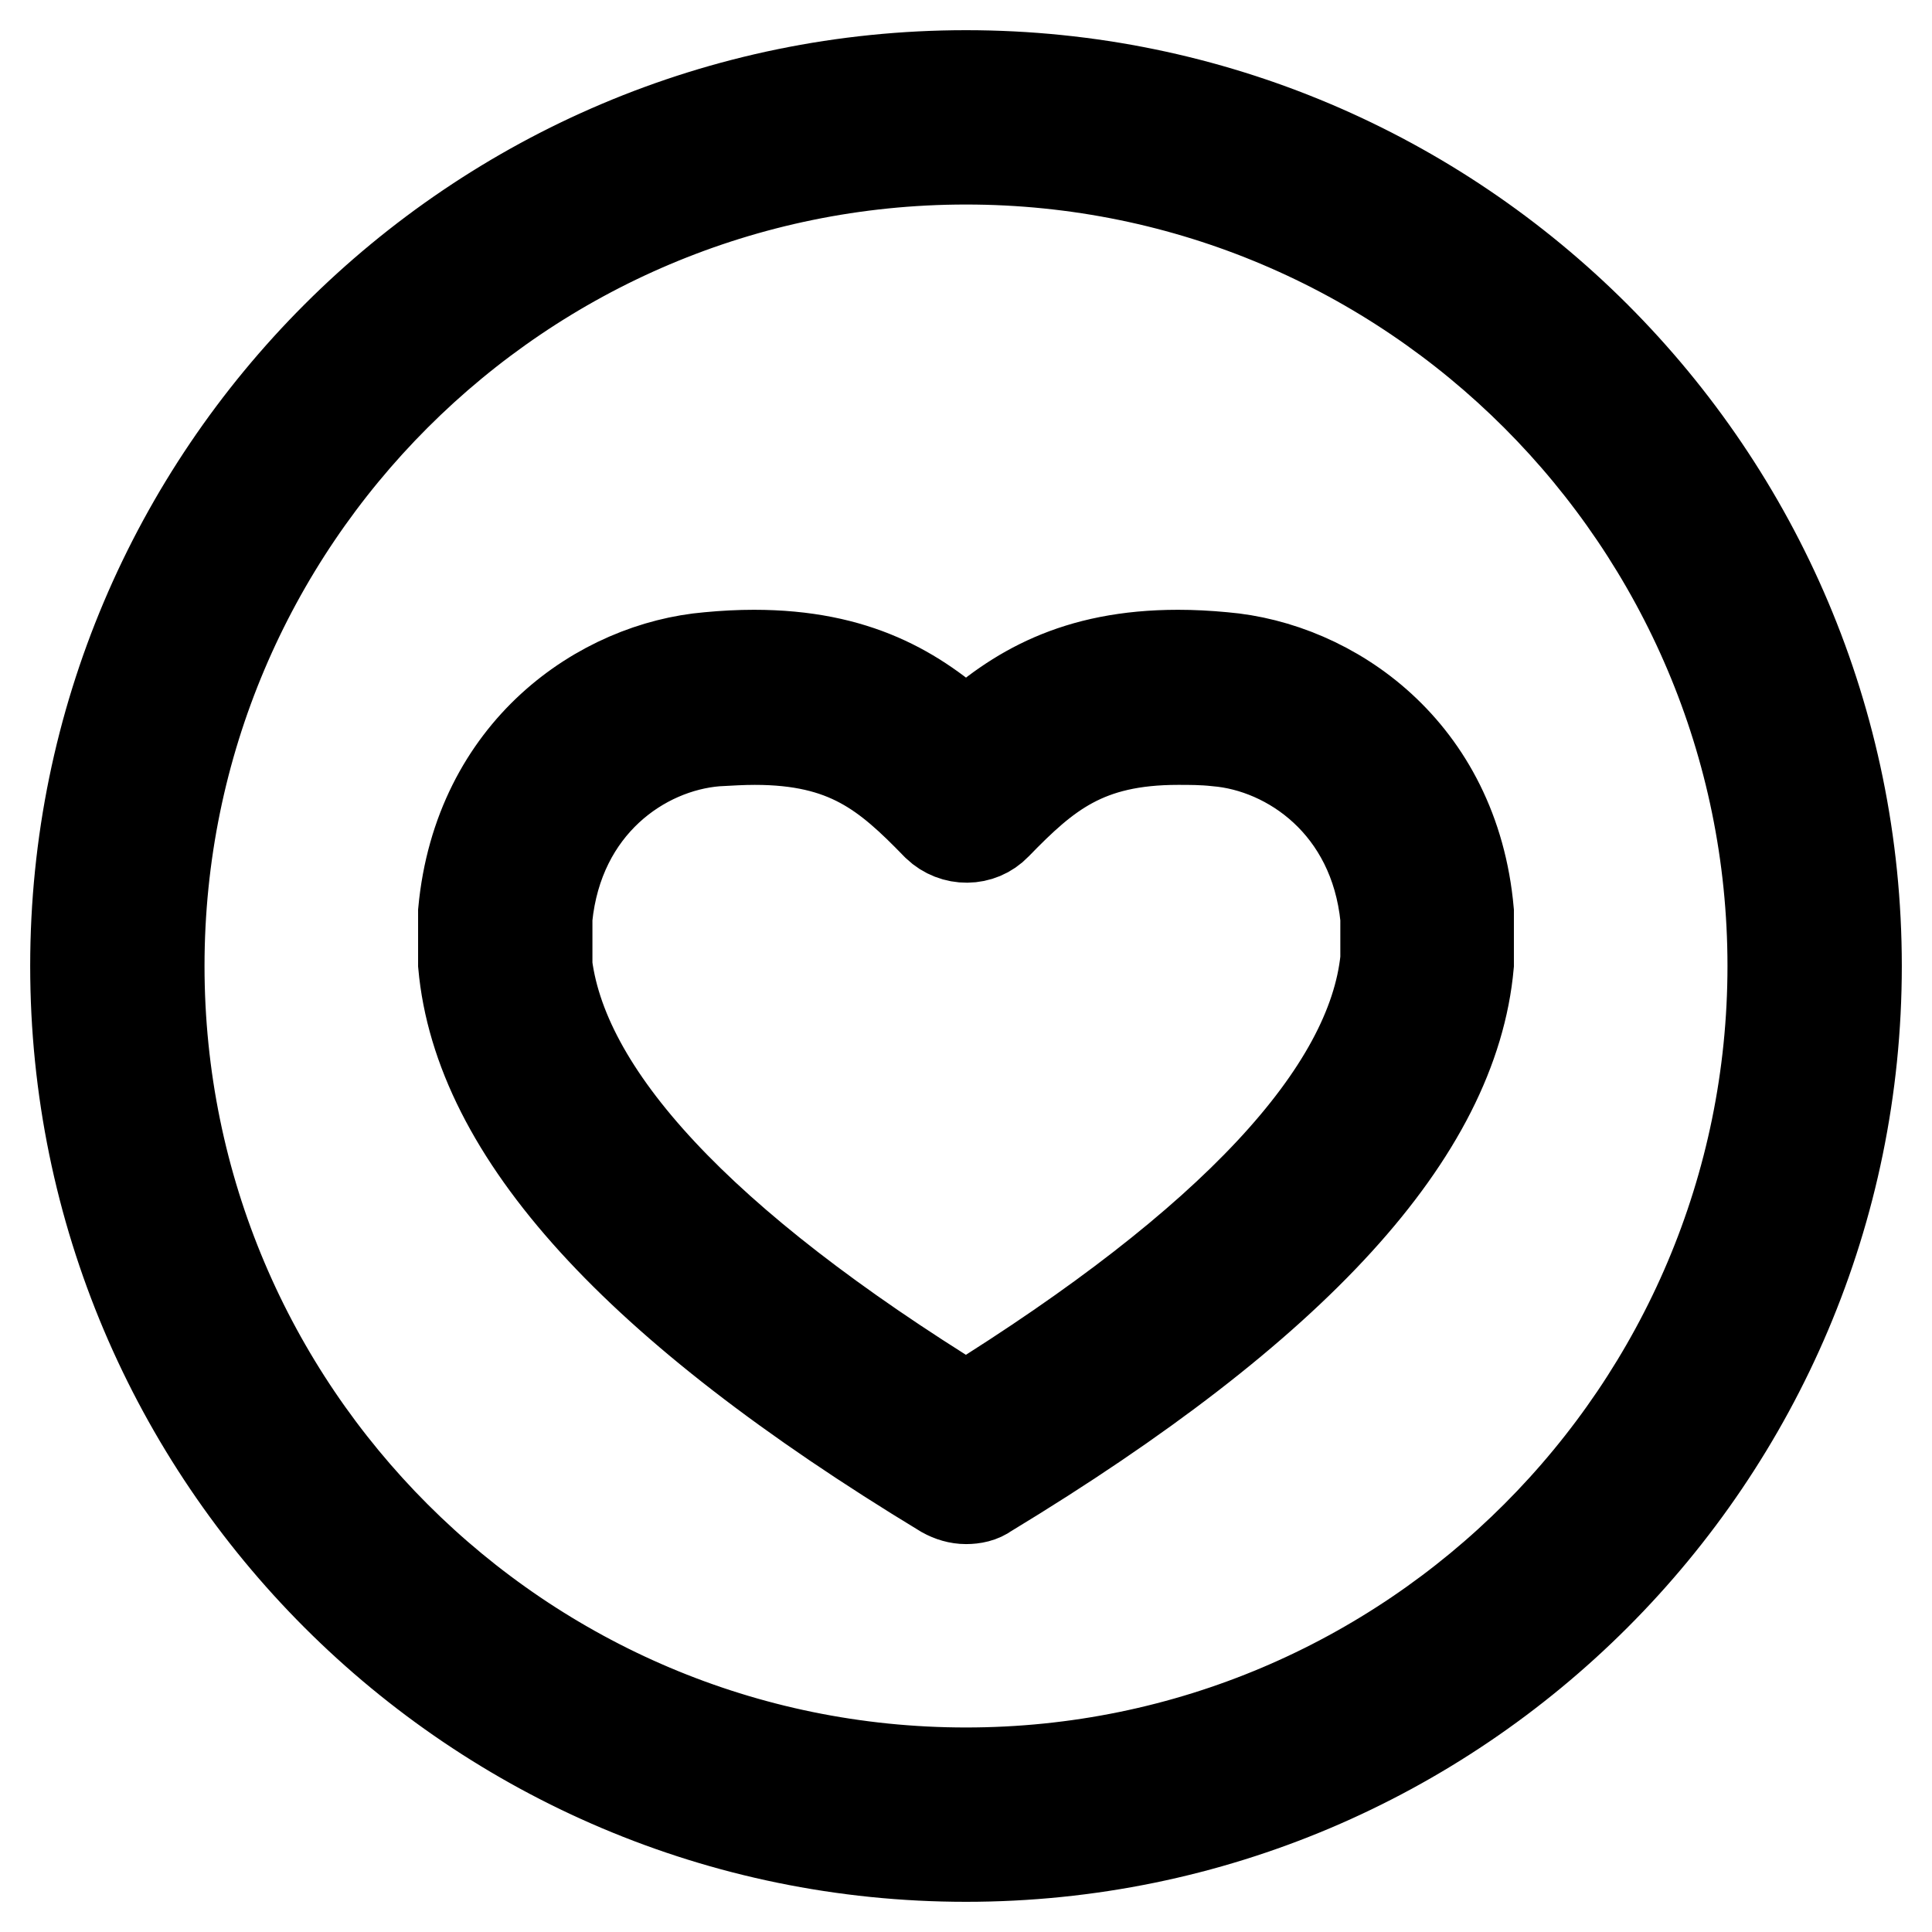
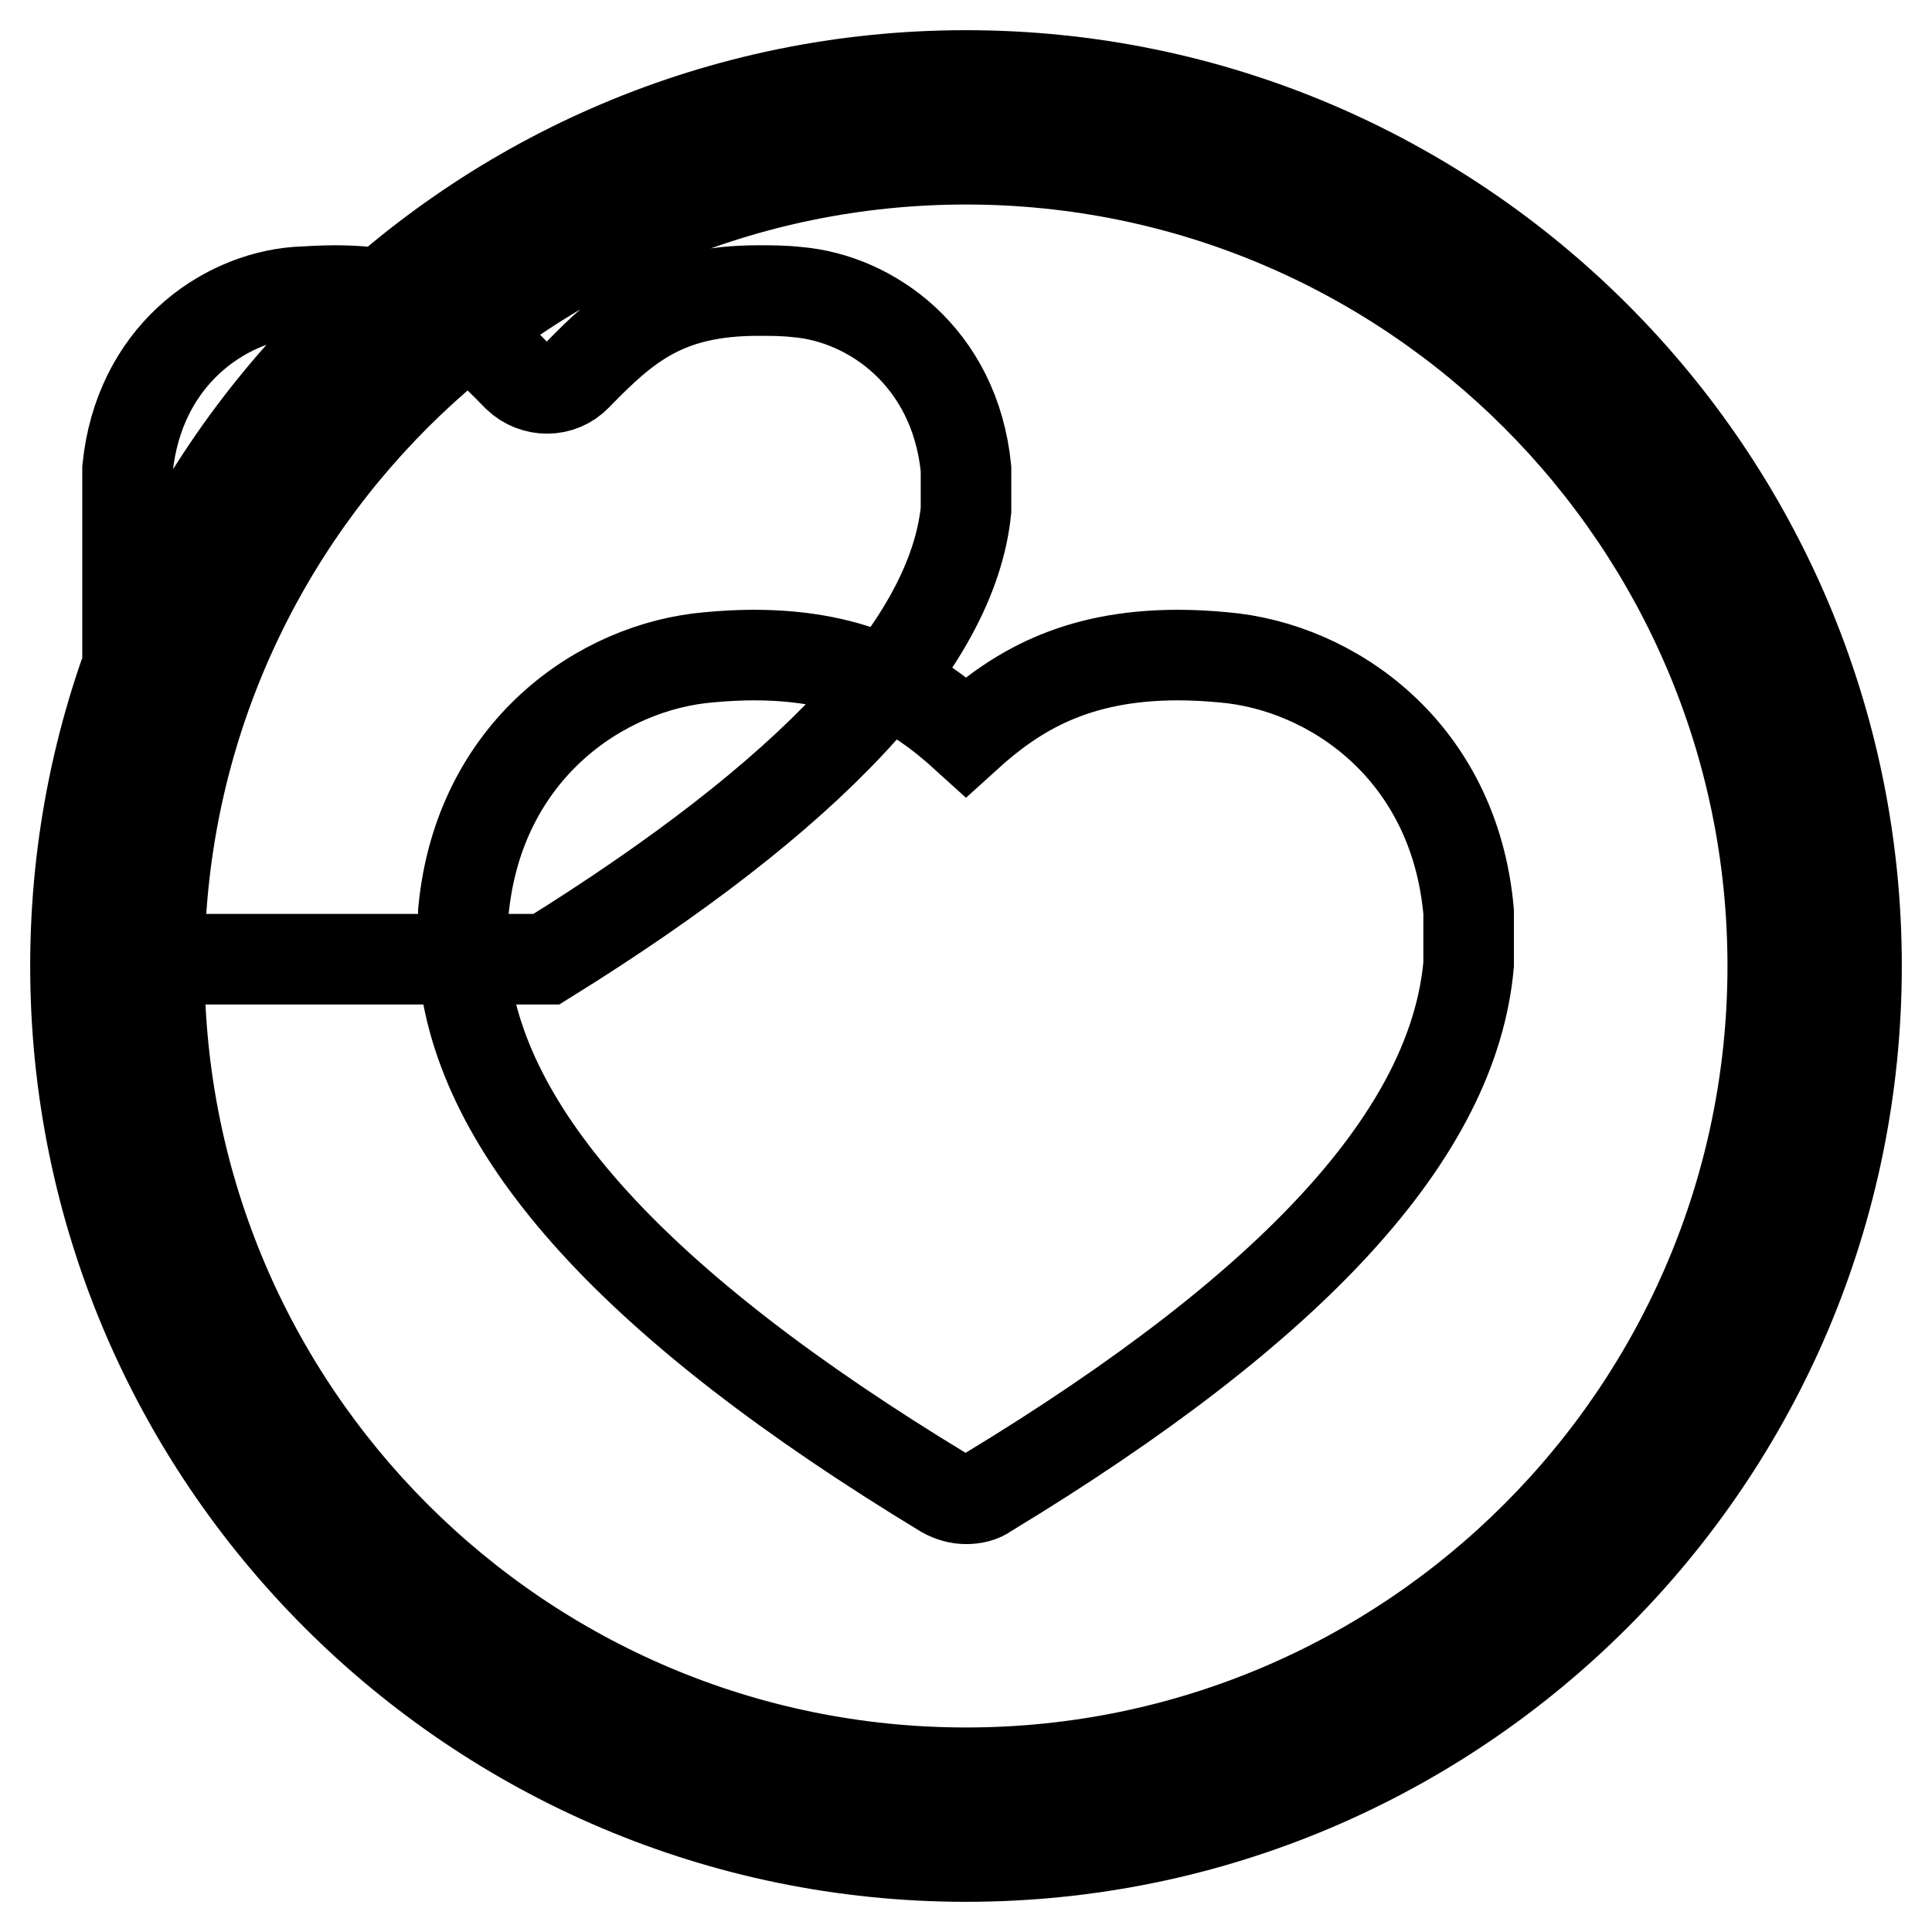
<svg xmlns="http://www.w3.org/2000/svg" version="1.1" x="0px" y="0px" viewBox="0 0 256 256" enable-background="new 0 0 256 256" xml:space="preserve">
  <g>
-     <path stroke-width="12" fill-opacity="0" stroke="#000000" d="M128,198.6c-1,0-2-0.3-2.9-0.8c-40.9-24.8-61.7-47.7-63.7-70c0-0.2,0-0.3,0-0.5v-6c0-0.2,0-0.3,0-0.5 c2-21.4,18.3-32.5,32.5-33.7c2.1-0.2,4.1-0.3,6-0.3c13.6,0,21.5,4.8,28.1,10.8c6.6-6,14.5-10.8,28.1-10.8c1.9,0,3.9,0.1,6,0.3 c14.3,1.2,30.6,12.3,32.5,33.7c0,0.2,0,0.3,0,0.5v6c0,0.2,0,0.3,0,0.5c-2,22.3-22.9,45.2-63.8,70C130,198.4,129,198.6,128,198.6 L128,198.6z M72.4,127.1c1.8,17.8,20.4,37.8,55.6,59.5c35.1-21.8,53.8-41.8,55.6-59.5v-5.5c-1.5-14.9-12.7-22.6-22.4-23.4 c-1.8-0.2-3.5-0.2-5.1-0.2c-12.2,0-17.5,4.5-24.1,11.3c-2.1,2.2-5.6,2.2-7.8,0.1c0,0-0.1-0.1-0.1-0.1c-6.6-6.8-11.9-11.3-24.1-11.3 c-1.6,0-3.3,0.1-5.1,0.2c-9.8,0.8-20.9,8.5-22.4,23.4V127.1L72.4,127.1z M128,246c-65.1,0-118-52.9-118-118S62.9,10,128,10 c65.1,0,118,52.9,118,118S193.1,246,128,246L128,246z M128,21.1C69,21.1,21.1,69,21.1,128S69,234.9,128,234.9 c59,0,106.9-48,106.9-106.9S187,21.1,128,21.1L128,21.1z" />
+     <path stroke-width="12" fill-opacity="0" stroke="#000000" d="M128,198.6c-1,0-2-0.3-2.9-0.8c-40.9-24.8-61.7-47.7-63.7-70c0-0.2,0-0.3,0-0.5v-6c0-0.2,0-0.3,0-0.5 c2-21.4,18.3-32.5,32.5-33.7c2.1-0.2,4.1-0.3,6-0.3c13.6,0,21.5,4.8,28.1,10.8c6.6-6,14.5-10.8,28.1-10.8c1.9,0,3.9,0.1,6,0.3 c14.3,1.2,30.6,12.3,32.5,33.7c0,0.2,0,0.3,0,0.5v6c0,0.2,0,0.3,0,0.5c-2,22.3-22.9,45.2-63.8,70C130,198.4,129,198.6,128,198.6 L128,198.6z M72.4,127.1c35.1-21.8,53.8-41.8,55.6-59.5v-5.5c-1.5-14.9-12.7-22.6-22.4-23.4 c-1.8-0.2-3.5-0.2-5.1-0.2c-12.2,0-17.5,4.5-24.1,11.3c-2.1,2.2-5.6,2.2-7.8,0.1c0,0-0.1-0.1-0.1-0.1c-6.6-6.8-11.9-11.3-24.1-11.3 c-1.6,0-3.3,0.1-5.1,0.2c-9.8,0.8-20.9,8.5-22.4,23.4V127.1L72.4,127.1z M128,246c-65.1,0-118-52.9-118-118S62.9,10,128,10 c65.1,0,118,52.9,118,118S193.1,246,128,246L128,246z M128,21.1C69,21.1,21.1,69,21.1,128S69,234.9,128,234.9 c59,0,106.9-48,106.9-106.9S187,21.1,128,21.1L128,21.1z" />
  </g>
</svg>